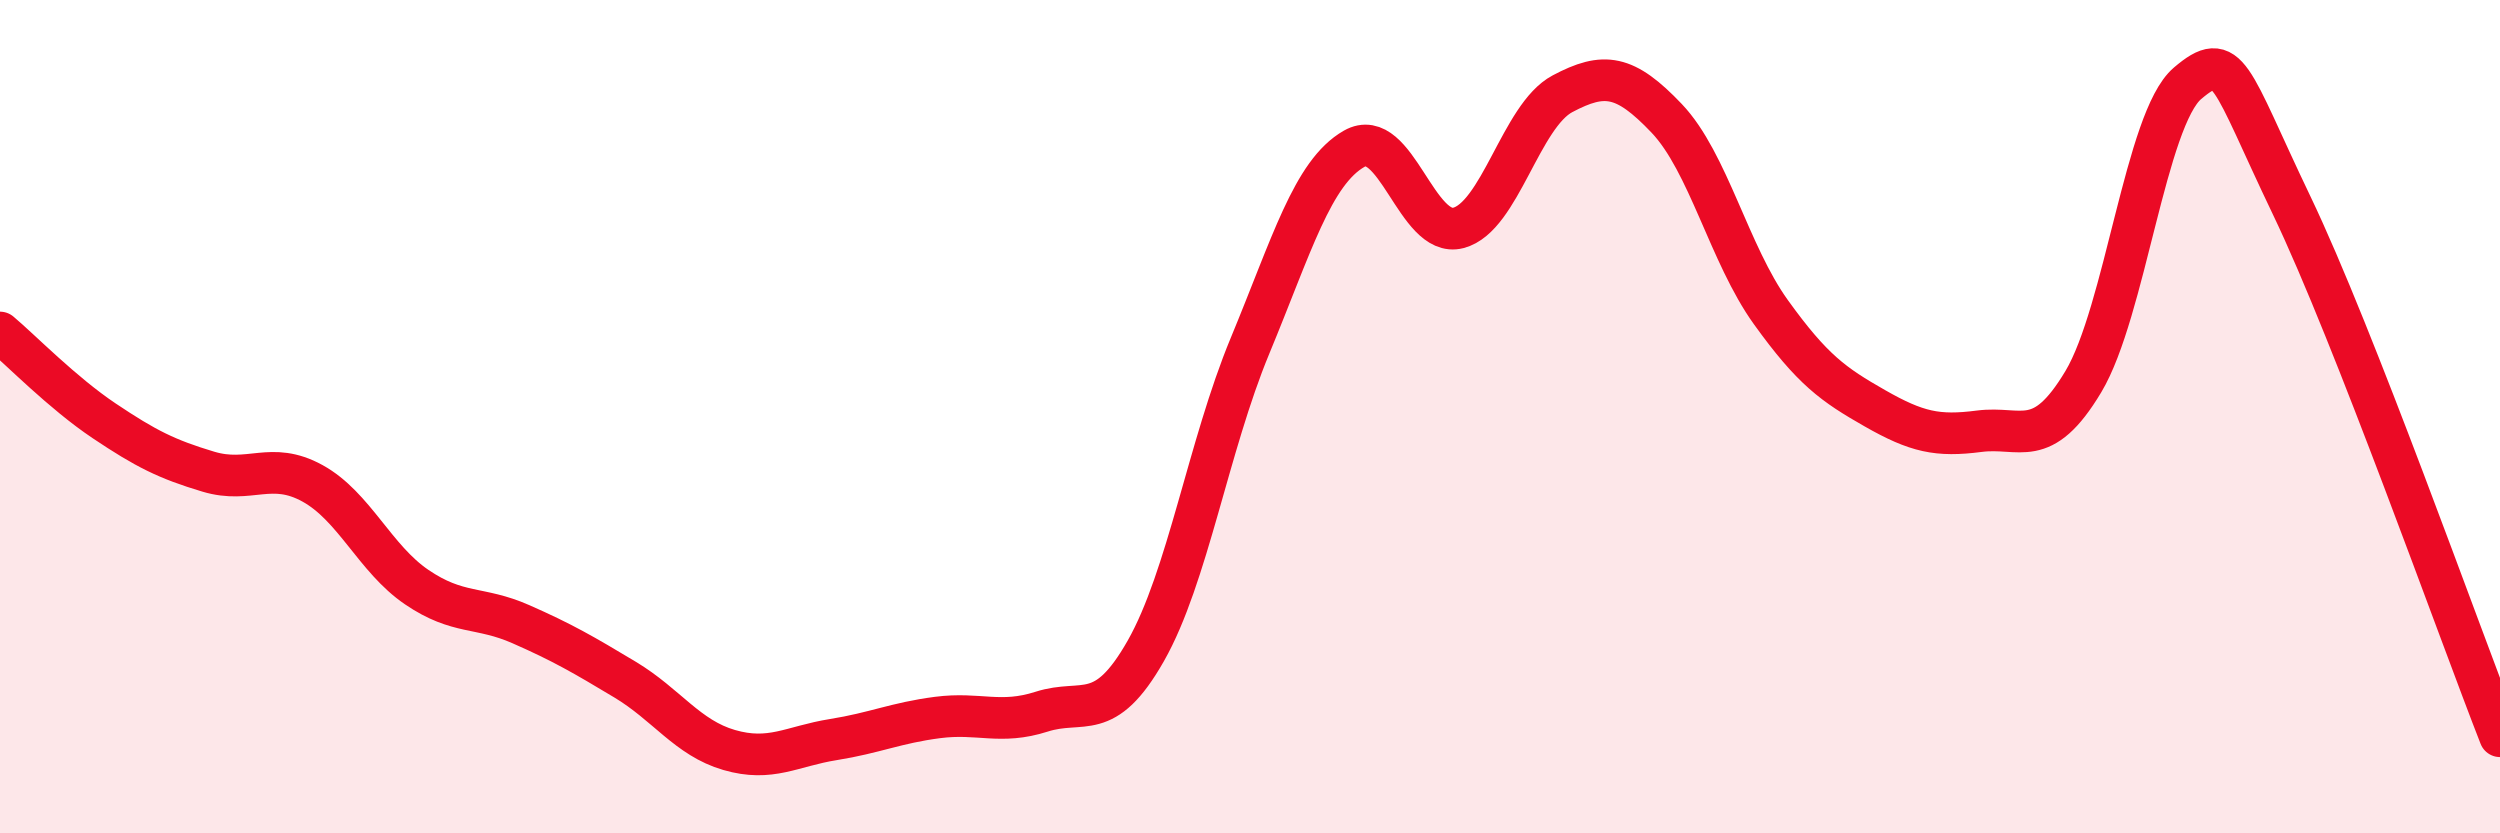
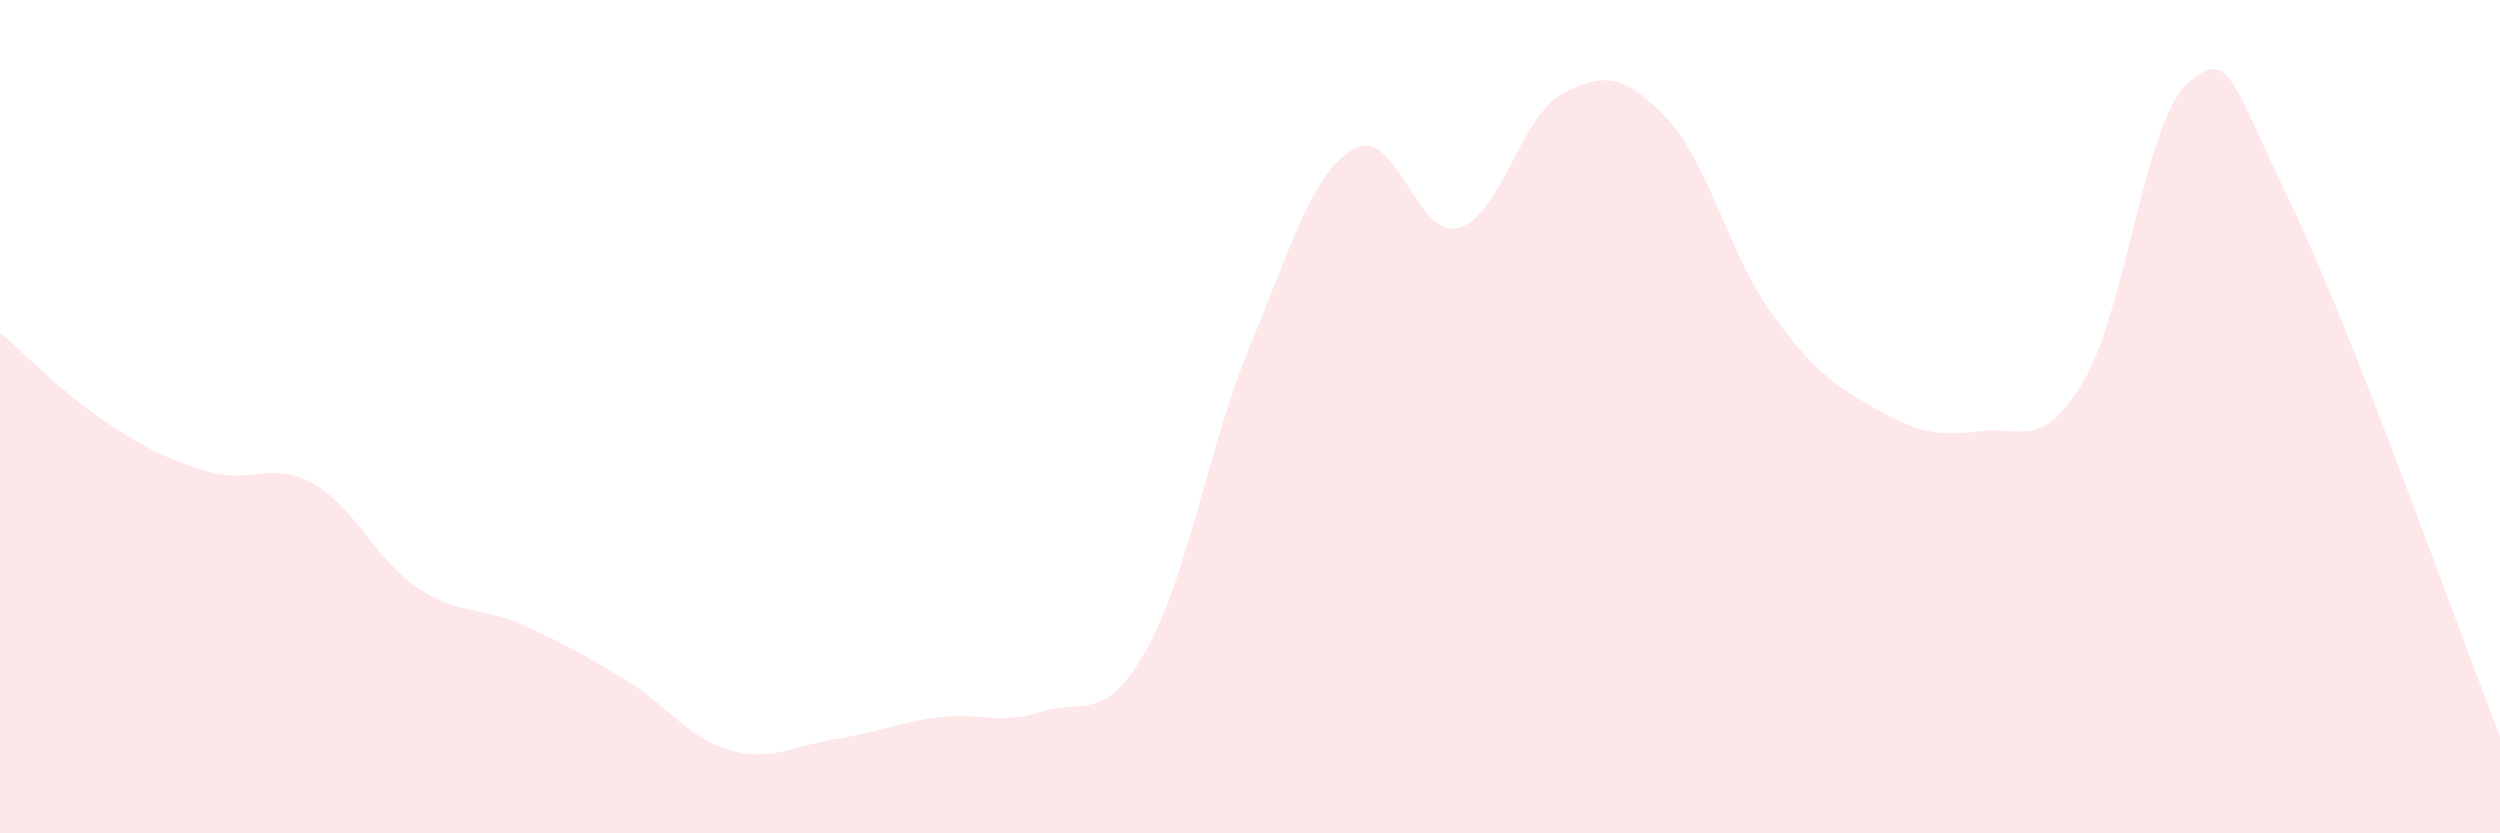
<svg xmlns="http://www.w3.org/2000/svg" width="60" height="20" viewBox="0 0 60 20">
  <path d="M 0,7.98 C 0.5,8.4 1.5,9.43 2.5,10.1 C 3.5,10.77 4,11.02 5,11.32 C 6,11.62 6.5,11.05 7.5,11.6 C 8.5,12.15 9,13.41 10,14.09 C 11,14.77 11.5,14.54 12.5,14.98 C 13.5,15.42 14,15.71 15,16.31 C 16,16.91 16.5,17.71 17.5,18 C 18.5,18.29 19,17.91 20,17.75 C 21,17.59 21.5,17.35 22.5,17.22 C 23.5,17.09 24,17.4 25,17.08 C 26,16.76 26.5,17.38 27.5,15.62 C 28.5,13.86 29,10.71 30,8.3 C 31,5.89 31.5,4.14 32.5,3.57 C 33.5,3 34,5.73 35,5.47 C 36,5.21 36.5,2.78 37.5,2.25 C 38.5,1.72 39,1.79 40,2.84 C 41,3.89 41.5,6.1 42.5,7.49 C 43.5,8.88 44,9.23 45,9.8 C 46,10.37 46.5,10.48 47.5,10.35 C 48.5,10.22 49,10.83 50,9.16 C 51,7.49 51.5,2.85 52.5,2 C 53.5,1.15 53.5,1.8 55,4.93 C 56.5,8.06 59,15.12 60,17.67L60 20L0 20Z" fill="#EB0A25" opacity="0.1" stroke-linecap="round" stroke-linejoin="round" />
-   <path d="M 0,7.98 C 0.5,8.4 1.5,9.43 2.5,10.1 C 3.5,10.77 4,11.02 5,11.32 C 6,11.62 6.5,11.05 7.5,11.6 C 8.5,12.15 9,13.41 10,14.09 C 11,14.77 11.5,14.54 12.5,14.98 C 13.5,15.42 14,15.71 15,16.31 C 16,16.91 16.5,17.71 17.5,18 C 18.5,18.29 19,17.91 20,17.75 C 21,17.59 21.5,17.35 22.5,17.22 C 23.5,17.09 24,17.4 25,17.08 C 26,16.76 26.5,17.38 27.5,15.62 C 28.5,13.86 29,10.71 30,8.3 C 31,5.89 31.5,4.14 32.5,3.57 C 33.5,3 34,5.73 35,5.47 C 36,5.21 36.5,2.78 37.5,2.25 C 38.5,1.72 39,1.79 40,2.84 C 41,3.89 41.5,6.1 42.5,7.49 C 43.5,8.88 44,9.23 45,9.8 C 46,10.37 46.5,10.48 47.5,10.35 C 48.5,10.22 49,10.83 50,9.16 C 51,7.49 51.5,2.85 52.5,2 C 53.5,1.15 53.5,1.8 55,4.93 C 56.5,8.06 59,15.12 60,17.67" stroke="#EB0A25" stroke-width="1" fill="none" stroke-linecap="round" stroke-linejoin="round" />
</svg>